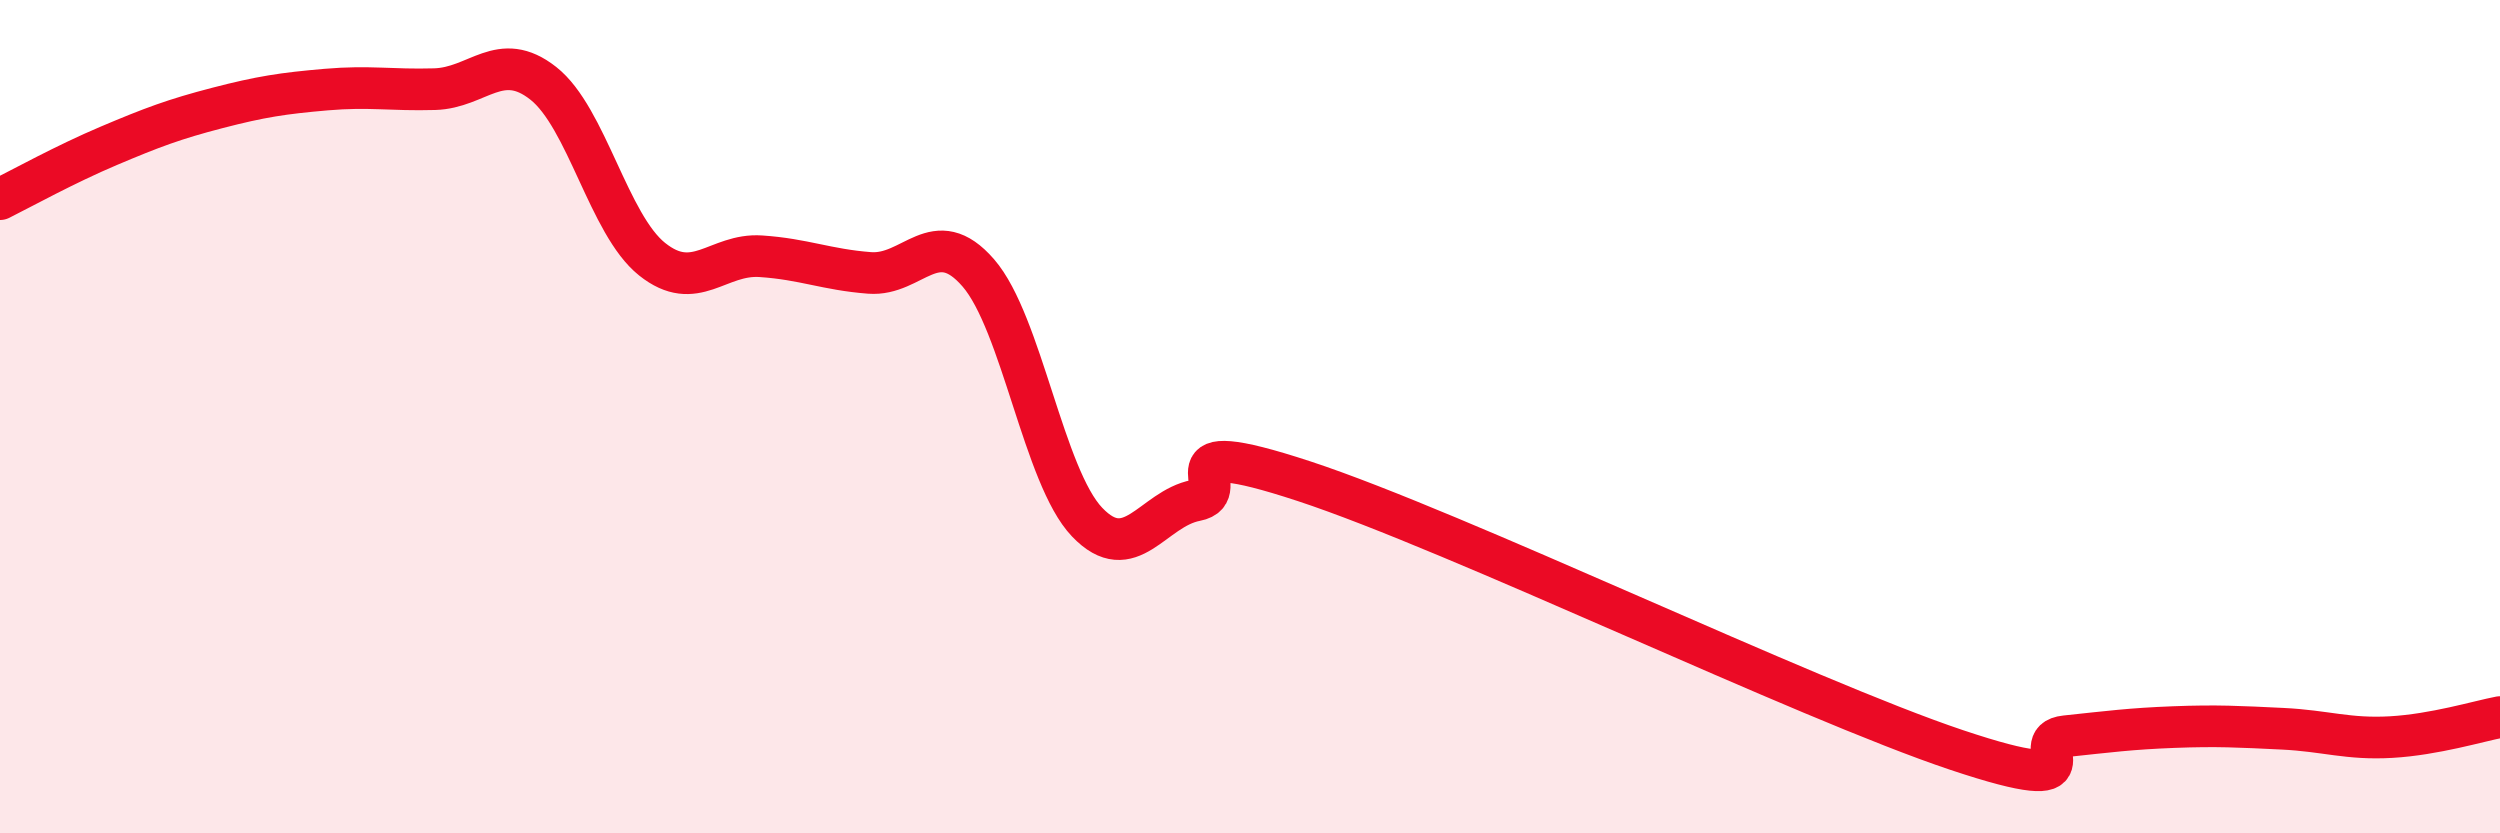
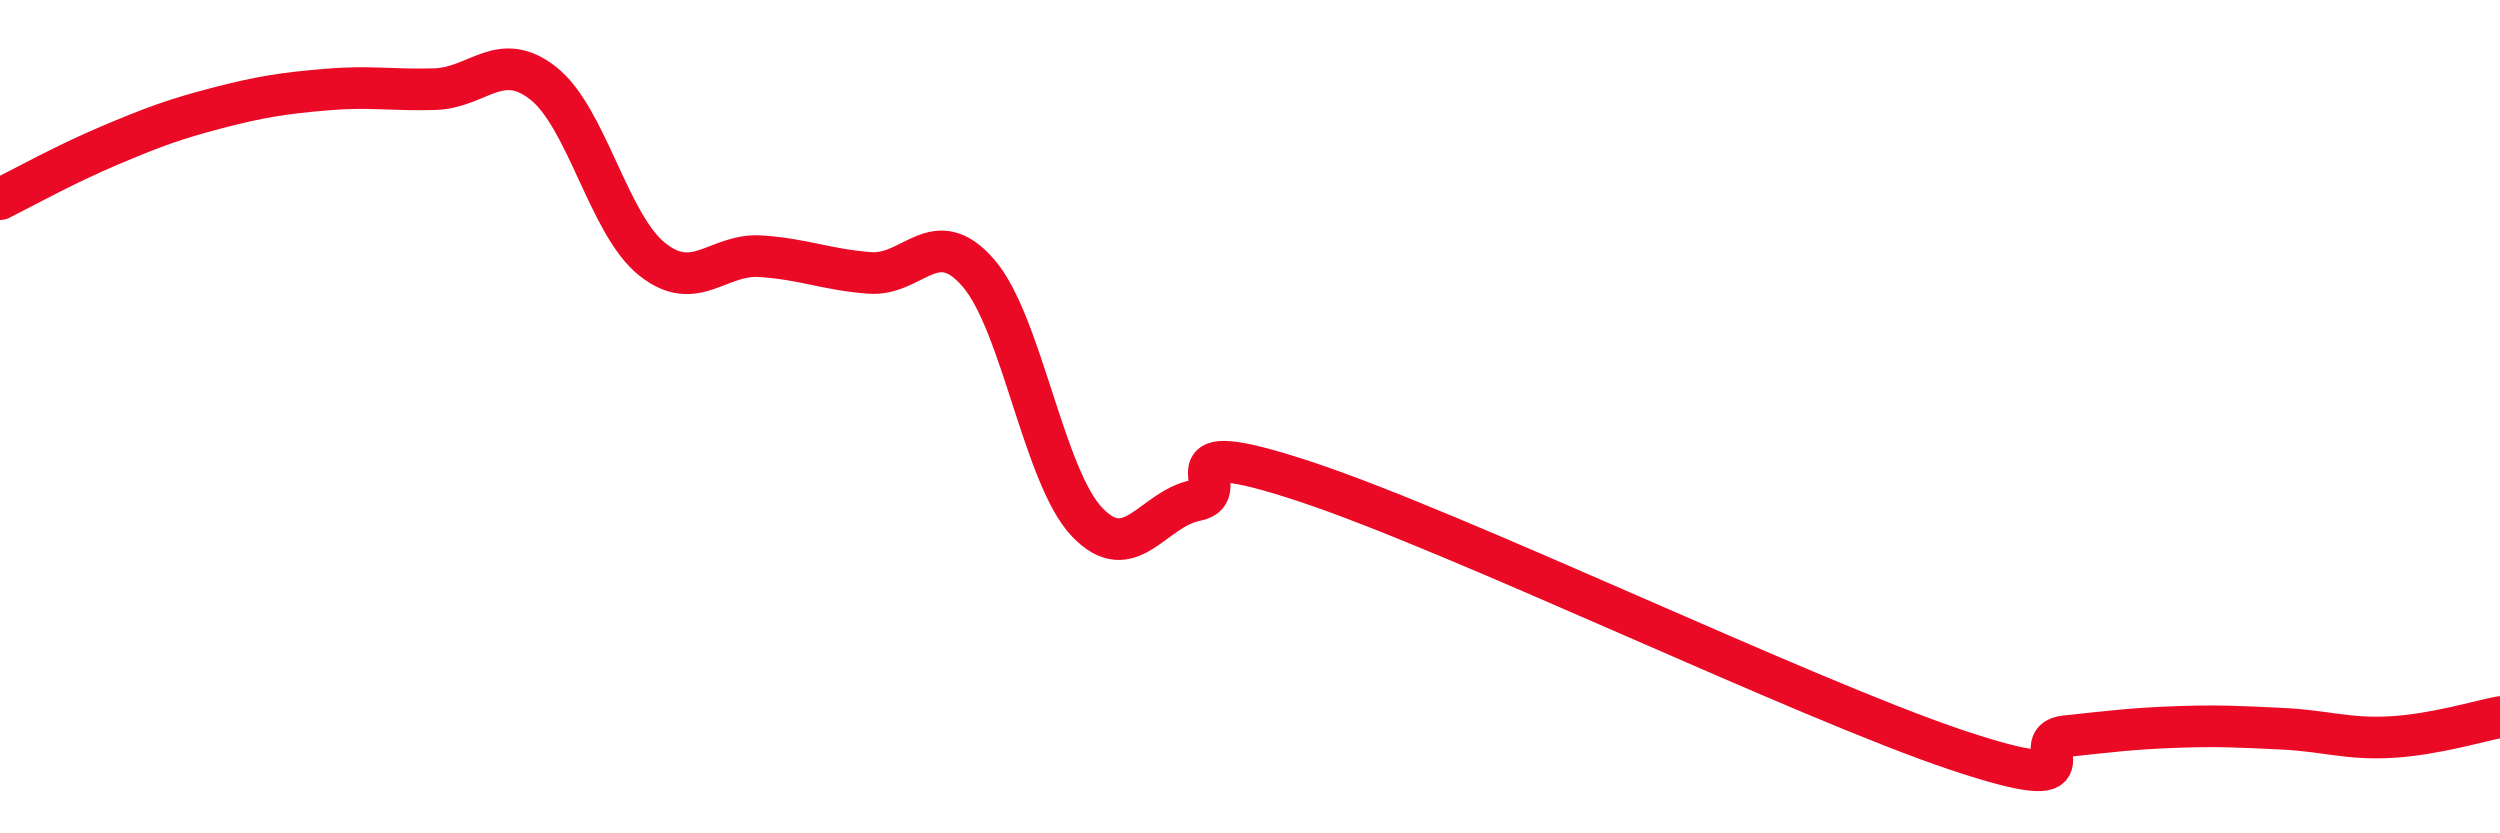
<svg xmlns="http://www.w3.org/2000/svg" width="60" height="20" viewBox="0 0 60 20">
-   <path d="M 0,4.78 C 0.52,4.52 1.57,3.94 2.61,3.5 C 3.65,3.06 4.18,2.86 5.22,2.59 C 6.26,2.32 6.79,2.24 7.83,2.15 C 8.87,2.06 9.39,2.17 10.43,2.14 C 11.47,2.11 12,1.18 13.04,2 C 14.08,2.82 14.61,5.39 15.65,6.22 C 16.69,7.05 17.22,6.08 18.26,6.15 C 19.3,6.22 19.83,6.47 20.87,6.55 C 21.91,6.63 22.44,5.35 23.48,6.55 C 24.52,7.75 25.05,11.44 26.09,12.53 C 27.13,13.62 27.66,12.21 28.7,12.01 C 29.74,11.81 27.65,10.35 31.3,11.55 C 34.95,12.75 43.31,16.78 46.96,18 C 50.61,19.22 48.53,17.78 49.57,17.67 C 50.61,17.56 51.13,17.49 52.17,17.45 C 53.21,17.41 53.74,17.44 54.78,17.49 C 55.82,17.54 56.35,17.75 57.39,17.69 C 58.43,17.63 59.48,17.31 60,17.21L60 20L0 20Z" fill="#EB0A25" opacity="0.1" stroke-linecap="round" stroke-linejoin="round" />
  <path d="M 0,4.78 C 0.52,4.52 1.57,3.94 2.61,3.5 C 3.65,3.06 4.18,2.86 5.22,2.59 C 6.26,2.32 6.79,2.24 7.83,2.15 C 8.87,2.06 9.39,2.17 10.43,2.14 C 11.47,2.11 12,1.18 13.04,2 C 14.08,2.82 14.61,5.39 15.65,6.22 C 16.69,7.05 17.22,6.08 18.26,6.15 C 19.3,6.22 19.83,6.47 20.87,6.55 C 21.91,6.63 22.44,5.35 23.48,6.55 C 24.52,7.75 25.05,11.44 26.09,12.53 C 27.13,13.62 27.66,12.21 28.7,12.01 C 29.74,11.81 27.65,10.35 31.3,11.55 C 34.95,12.75 43.31,16.78 46.96,18 C 50.61,19.22 48.53,17.78 49.57,17.67 C 50.61,17.56 51.13,17.49 52.17,17.45 C 53.21,17.41 53.74,17.44 54.78,17.49 C 55.82,17.54 56.35,17.75 57.39,17.69 C 58.43,17.63 59.48,17.31 60,17.21" stroke="#EB0A25" stroke-width="1" fill="none" stroke-linecap="round" stroke-linejoin="round" />
</svg>